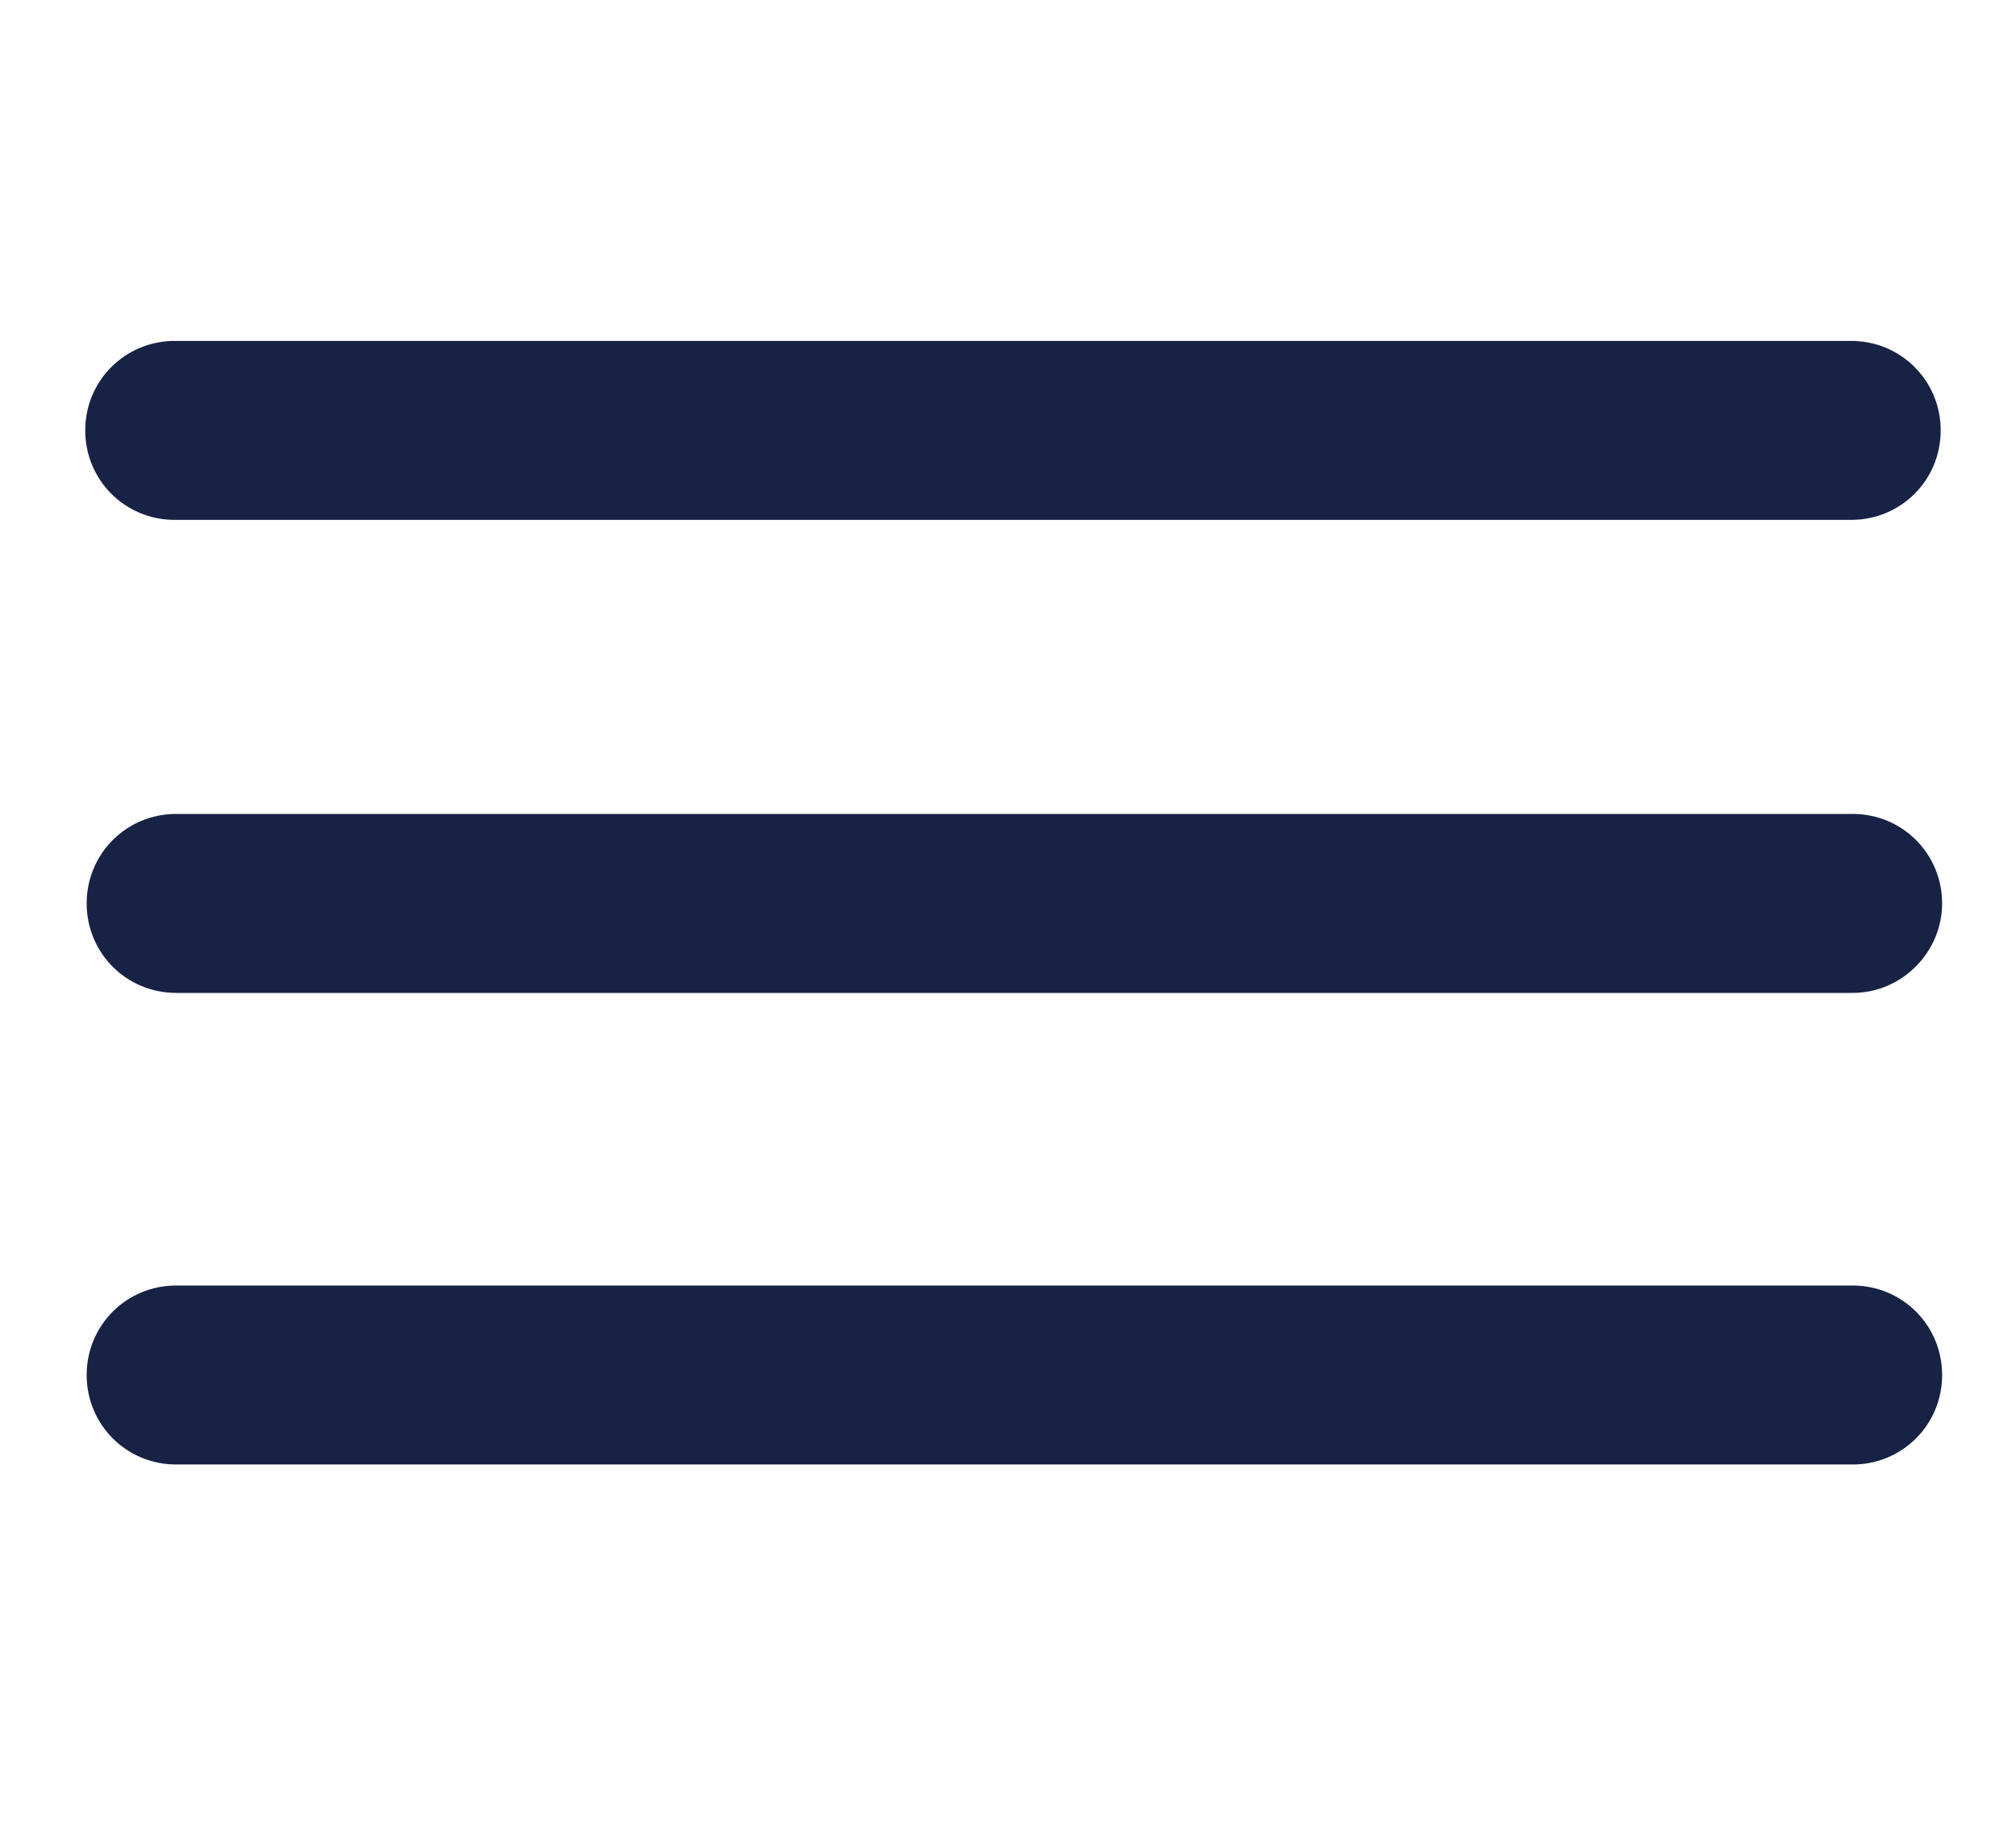
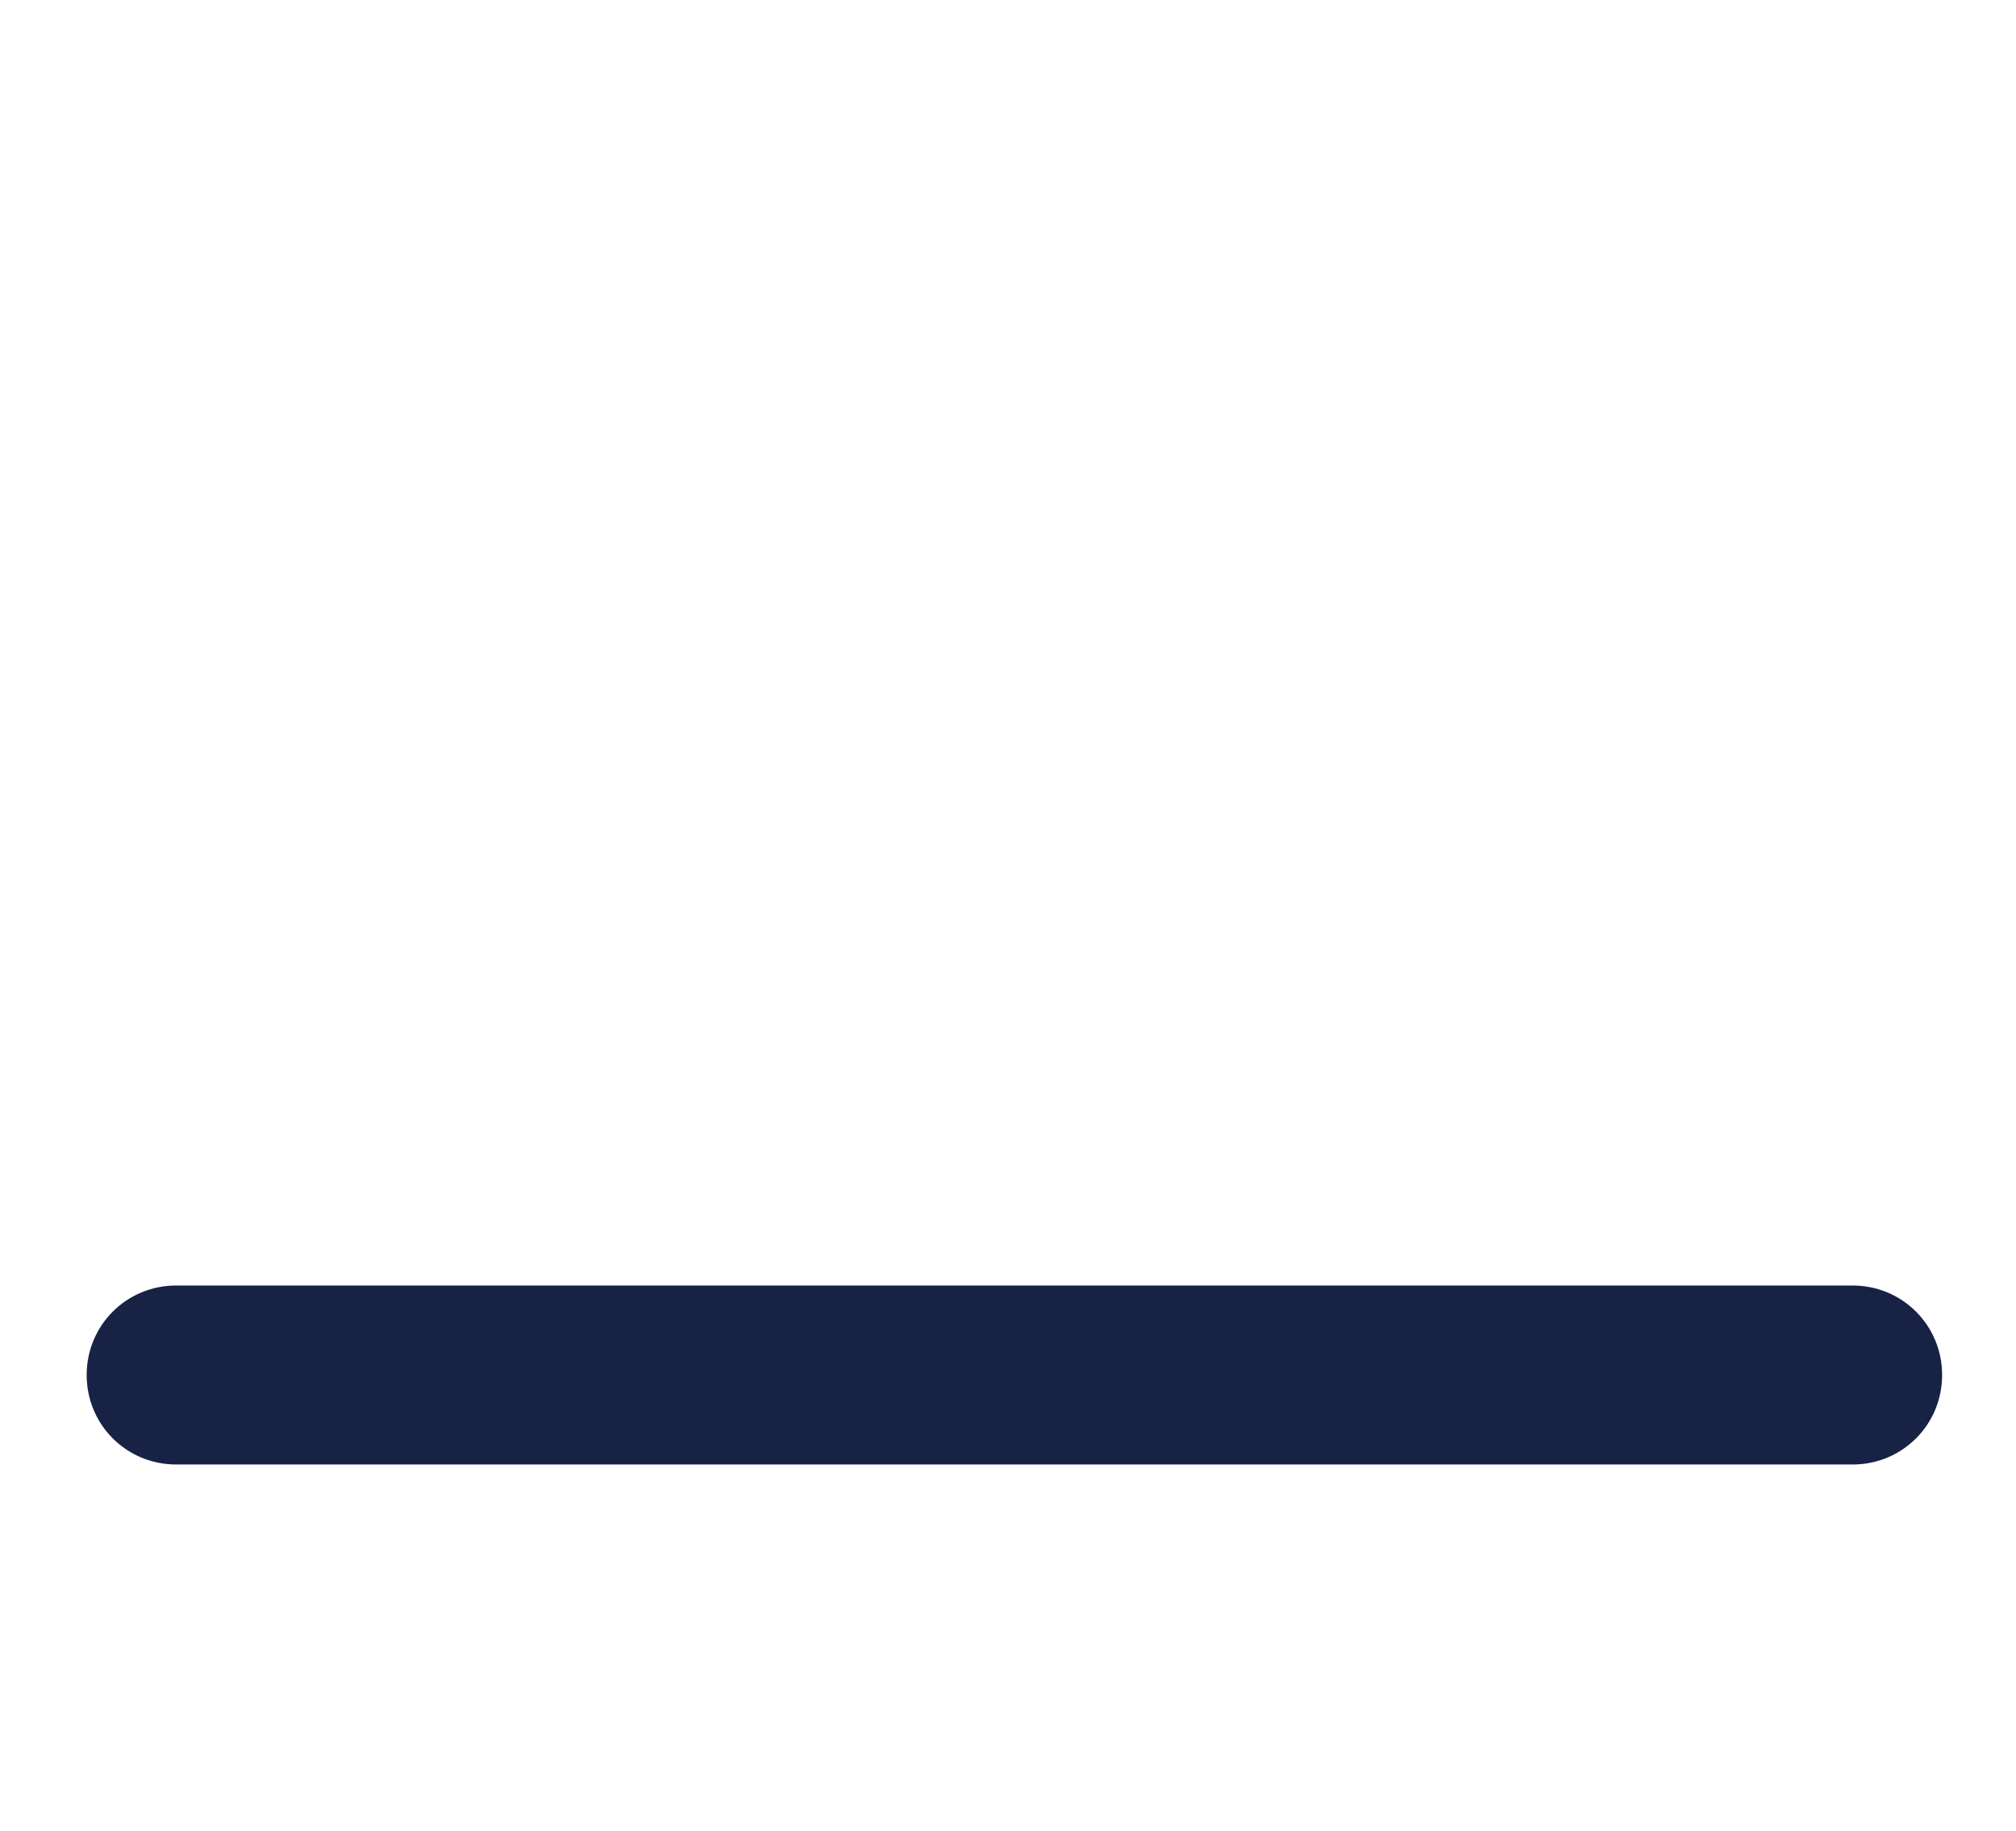
<svg xmlns="http://www.w3.org/2000/svg" version="1.1" id="Layer_1" x="0px" y="0px" viewBox="0 0 141.9 128.9" style="enable-background:new 0 0 141.9 128.9;" xml:space="preserve">
  <style type="text/css">
	.st0{fill:#172245;}
</style>
-   <path class="st0" d="M130.3,36.6h-118c-3.5,0-6.3-2.8-6.3-6.3v0c0-3.5,2.8-6.3,6.3-6.3h118c3.5,0,6.3,2.8,6.3,6.3v0  C136.6,33.8,133.8,36.6,130.3,36.6z" />
-   <path class="st0" d="M130.4,69.9h-118c-3.5,0-6.3-2.8-6.3-6.3v0c0-3.5,2.8-6.3,6.3-6.3h118c3.5,0,6.3,2.8,6.3,6.3v0  C136.7,67,133.9,69.9,130.4,69.9z" />
  <path class="st0" d="M130.4,103.1h-118c-3.5,0-6.3-2.8-6.3-6.3v0c0-3.5,2.8-6.3,6.3-6.3h118c3.5,0,6.3,2.8,6.3,6.3v0  C136.7,100.3,133.9,103.1,130.4,103.1z" />
</svg>